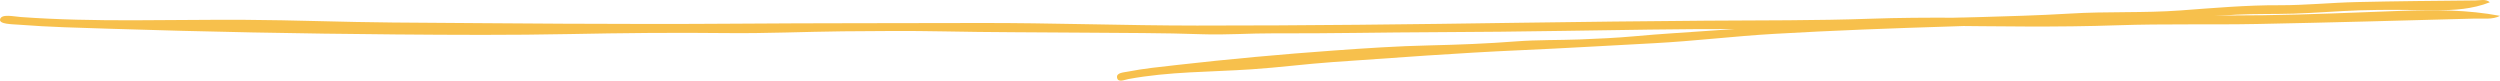
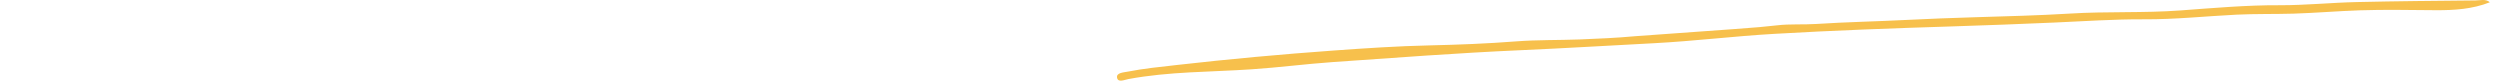
<svg xmlns="http://www.w3.org/2000/svg" width="403" height="13" viewBox="0 0 403 13" fill="none">
-   <path d="M387.166 1.747C379.725 2.013 372.285 2.358 364.844 2.456C358.337 2.545 351.808 2.436 345.321 2.535C339.787 2.624 334.212 2.88 328.678 2.91C319.642 2.949 310.606 2.693 301.549 3.018C292.741 3.333 283.891 3.264 275.062 3.333C265.051 3.412 255.041 3.521 245.01 3.668C227.663 3.925 210.315 4.132 192.968 4.122C181.238 4.122 169.507 3.678 157.735 3.708C144.678 3.747 131.6 3.718 118.543 3.816C100.139 3.954 81.735 3.757 63.33 3.629C55.372 3.57 47.413 3.235 39.434 3.195C27.392 3.126 15.33 3.619 3.33 2.742C2.19 2.663 0.242 2.19 0.014 3.107C-0.193 3.915 1.942 3.895 3.081 3.984C7.91 4.368 12.822 4.477 17.693 4.634C33.03 5.127 48.387 5.423 63.745 5.551C73.092 5.63 82.439 5.679 91.807 5.492C100.263 5.324 108.74 5.236 117.217 5.334C123.434 5.403 129.652 5.117 135.87 5.048C141.258 4.999 146.667 4.95 152.035 5.058C159.6 5.216 167.144 5.196 174.709 5.265C181.092 5.324 187.455 5.295 193.859 5.521C197.611 5.65 201.59 5.354 205.362 5.374C214.15 5.413 222.916 5.216 231.683 5.186C238.44 5.167 245.176 5.078 251.932 4.979C261.217 4.841 270.502 4.664 279.787 4.684C290.606 4.713 301.362 4.053 312.202 4.151C321.922 4.24 331.642 4.418 341.383 4.073C348.865 3.816 356.409 4.013 363.912 3.866C375.56 3.639 387.207 3.314 398.834 2.998C400.244 2.959 401.819 3.195 403 2.555C397.819 1.569 392.513 1.559 387.166 1.747Z" fill="#F7C04C" />
-   <path d="M392.68 1.644C388.591 1.622 384.5 1.523 380.412 1.662C376.838 1.781 373.254 2.091 369.691 2.2C366.651 2.288 363.585 2.216 360.546 2.362C355.583 2.608 350.625 3.139 345.647 3.11C340.805 3.083 335.947 3.427 331.097 3.638C325.599 3.877 320.101 4.087 314.59 4.26C305.061 4.558 295.532 4.904 286.006 5.458C279.564 5.827 273.129 6.623 266.665 6.964C259.494 7.337 252.313 7.776 245.142 8.091C235.034 8.537 224.93 9.305 214.826 10.007C210.456 10.314 206.091 10.887 201.71 11.175C195.099 11.62 188.468 11.524 181.891 12.747C181.266 12.858 180.204 13.376 180.065 12.5C179.939 11.727 181.112 11.679 181.736 11.558C184.382 11.036 187.078 10.777 189.75 10.472C198.165 9.515 206.594 8.748 215.025 8.142C220.157 7.772 225.289 7.431 230.436 7.317C235.082 7.213 239.738 7.032 244.391 6.671C247.804 6.409 251.223 6.489 254.638 6.36C257.598 6.238 260.569 6.116 263.515 5.842C267.667 5.453 271.81 5.235 275.963 4.93C279.467 4.673 282.961 4.501 286.475 4.082C288.533 3.84 290.722 4 292.793 3.863C297.618 3.549 302.435 3.463 307.25 3.216C310.96 3.023 314.66 2.897 318.372 2.779C323.473 2.62 328.574 2.5 333.672 2.189C339.613 1.82 345.529 2.119 351.48 1.683C356.816 1.292 362.151 0.816 367.505 0.842C371.618 0.854 375.757 0.427 379.88 0.334C386.279 0.186 392.68 0.133 399.069 0.072C399.844 0.065 400.705 -0.212 401.363 0.368C398.533 1.481 395.619 1.657 392.68 1.644Z" fill="#F7C04C" />
+   <path d="M392.68 1.644C388.591 1.622 384.5 1.523 380.412 1.662C376.838 1.781 373.254 2.091 369.691 2.2C366.651 2.288 363.585 2.216 360.546 2.362C355.583 2.608 350.625 3.139 345.647 3.11C340.805 3.083 335.947 3.427 331.097 3.638C325.599 3.877 320.101 4.087 314.59 4.26C305.061 4.558 295.532 4.904 286.006 5.458C279.564 5.827 273.129 6.623 266.665 6.964C259.494 7.337 252.313 7.776 245.142 8.091C235.034 8.537 224.93 9.305 214.826 10.007C210.456 10.314 206.091 10.887 201.71 11.175C195.099 11.62 188.468 11.524 181.891 12.747C181.266 12.858 180.204 13.376 180.065 12.5C179.939 11.727 181.112 11.679 181.736 11.558C184.382 11.036 187.078 10.777 189.75 10.472C198.165 9.515 206.594 8.748 215.025 8.142C220.157 7.772 225.289 7.431 230.436 7.317C235.082 7.213 239.738 7.032 244.391 6.671C247.804 6.409 251.223 6.489 254.638 6.36C257.598 6.238 260.569 6.116 263.515 5.842C279.467 4.673 282.961 4.501 286.475 4.082C288.533 3.84 290.722 4 292.793 3.863C297.618 3.549 302.435 3.463 307.25 3.216C310.96 3.023 314.66 2.897 318.372 2.779C323.473 2.62 328.574 2.5 333.672 2.189C339.613 1.82 345.529 2.119 351.48 1.683C356.816 1.292 362.151 0.816 367.505 0.842C371.618 0.854 375.757 0.427 379.88 0.334C386.279 0.186 392.68 0.133 399.069 0.072C399.844 0.065 400.705 -0.212 401.363 0.368C398.533 1.481 395.619 1.657 392.68 1.644Z" fill="#F7C04C" />
</svg>